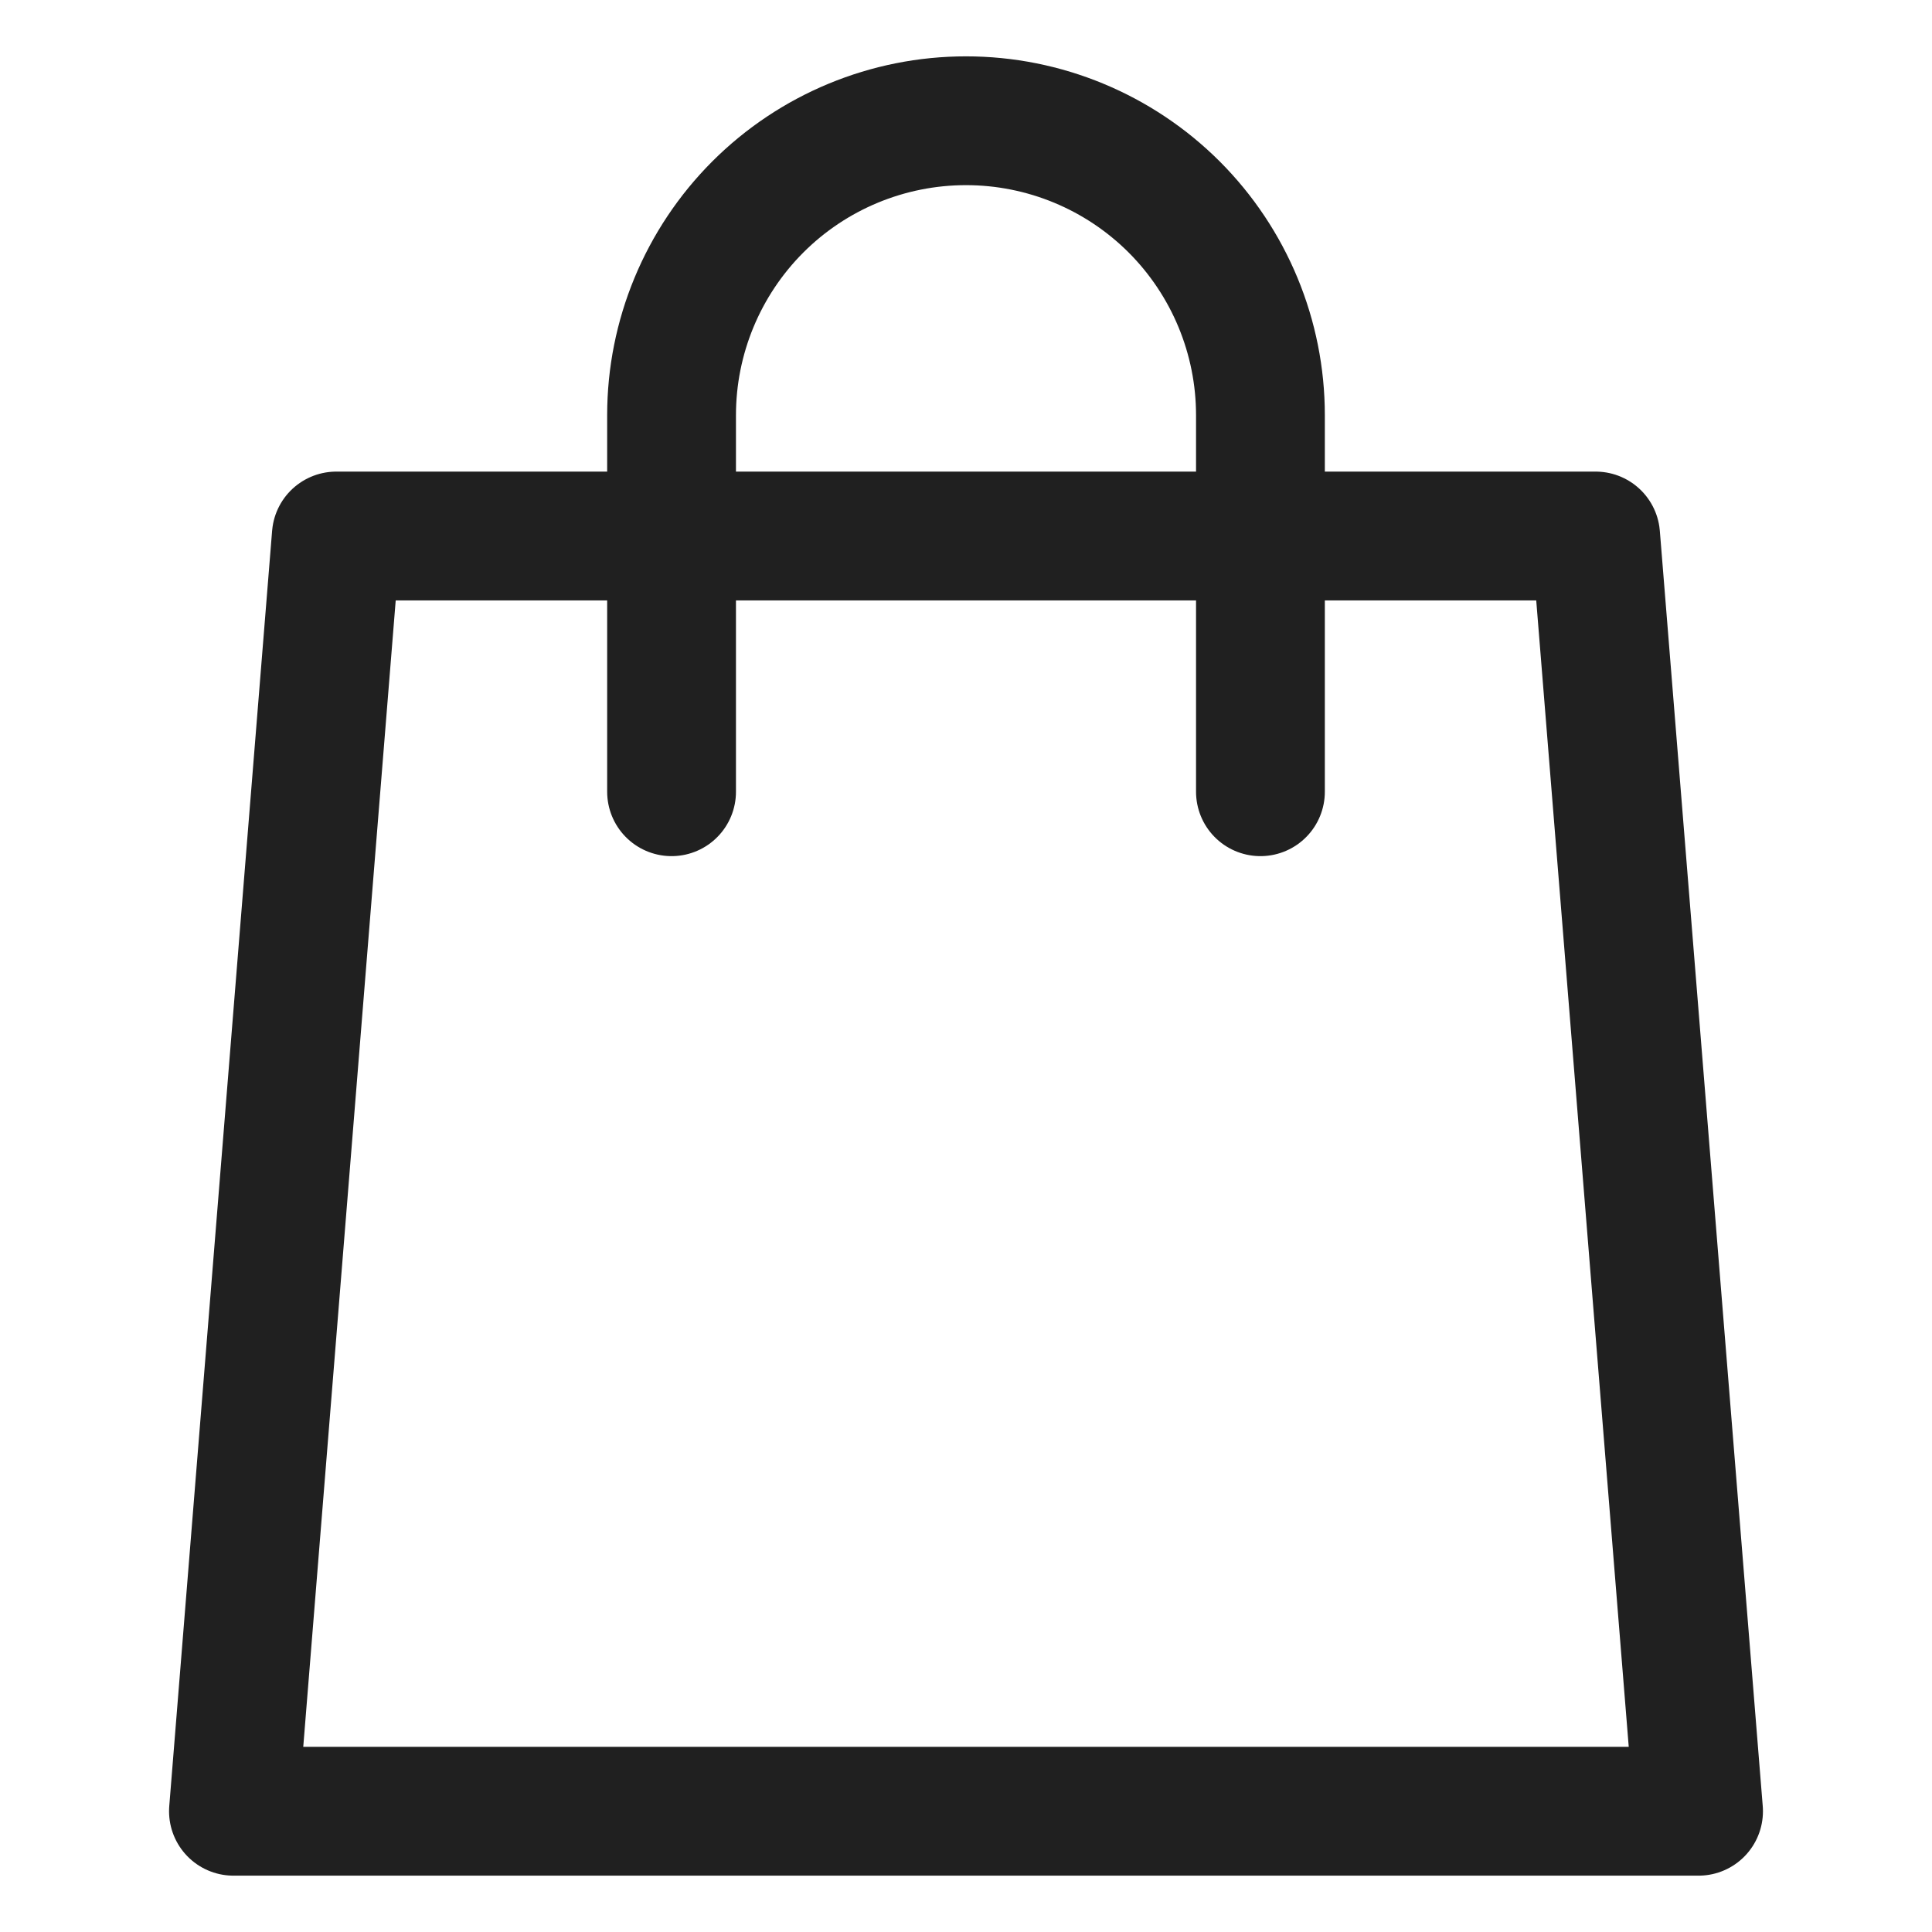
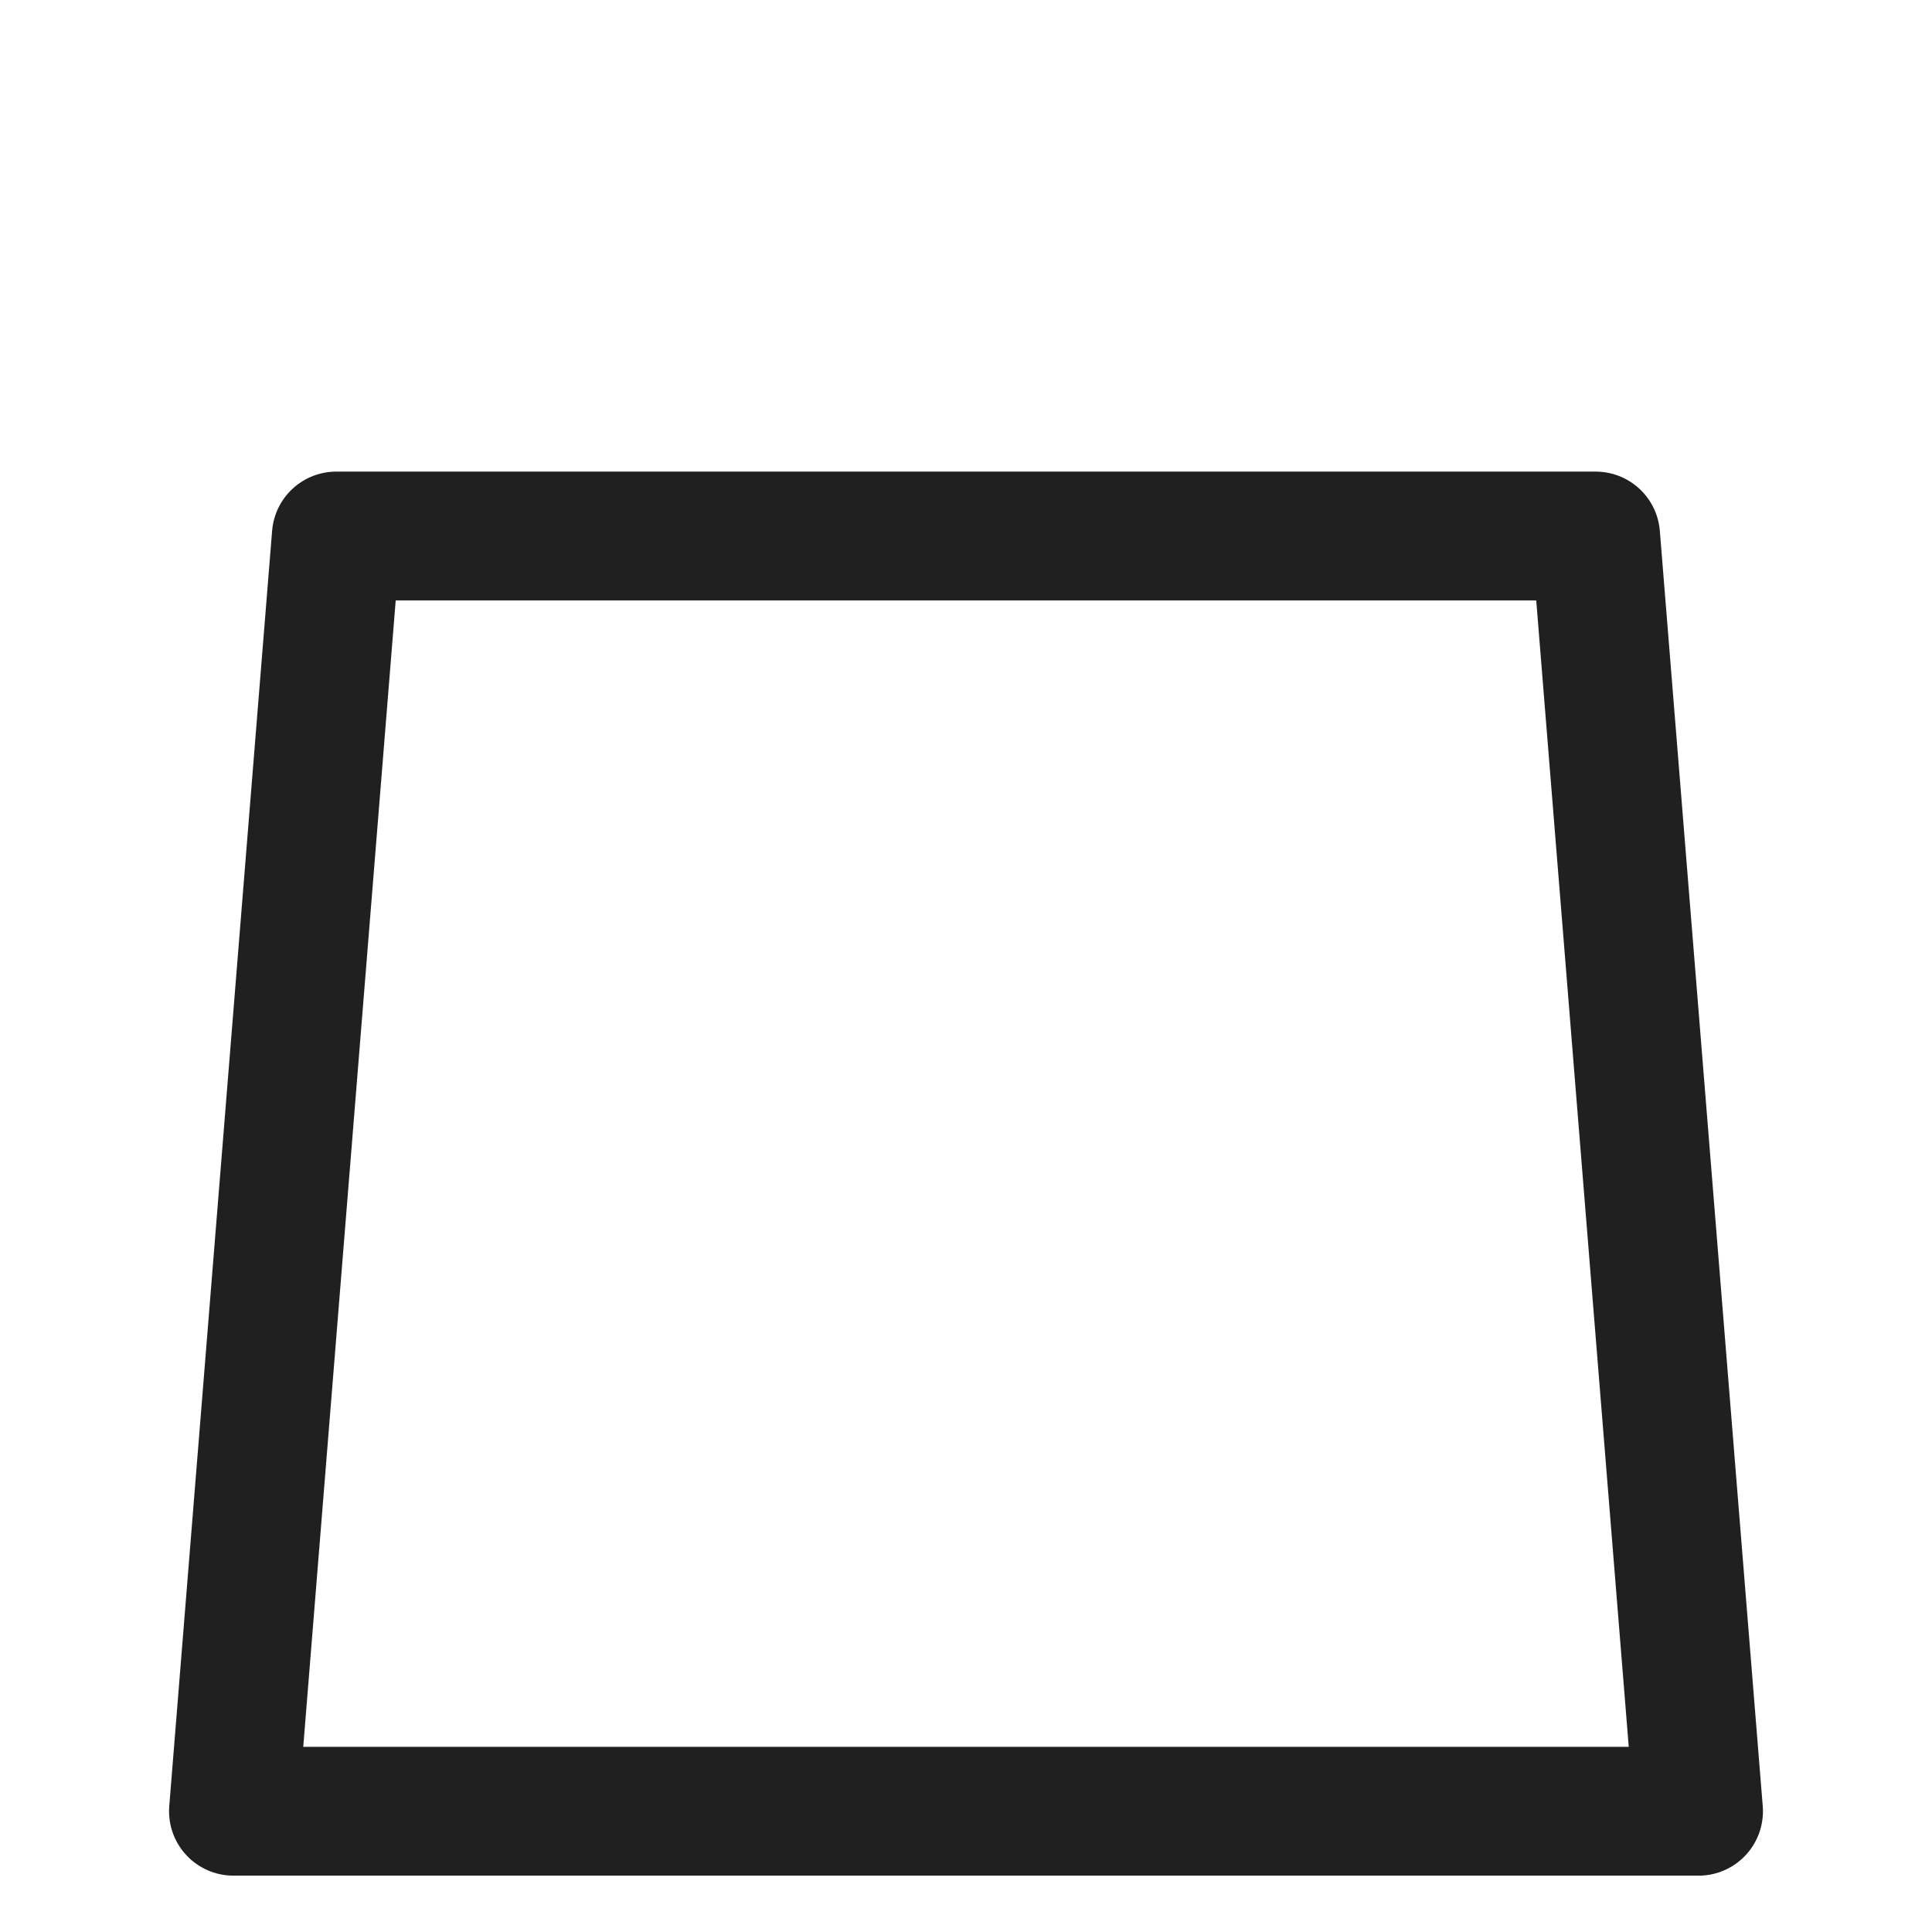
<svg xmlns="http://www.w3.org/2000/svg" width="30" height="30" viewBox="0 0 30 30" fill="none">
  <path d="M3.625 28.125L5.222 8.323H24.777L26.375 28.125H3.625Z" stroke="#202020" stroke-width="2" stroke-linecap="round" stroke-linejoin="round" />
-   <path d="M10.428 12.294V6.447C10.428 5.235 10.91 4.072 11.767 3.214C12.624 2.357 13.787 1.875 15 1.875C16.213 1.875 17.375 2.357 18.233 3.214C19.09 4.072 19.572 5.235 19.572 6.447V12.294" stroke="#202020" stroke-width="2" stroke-linecap="round" stroke-linejoin="round" />
</svg>